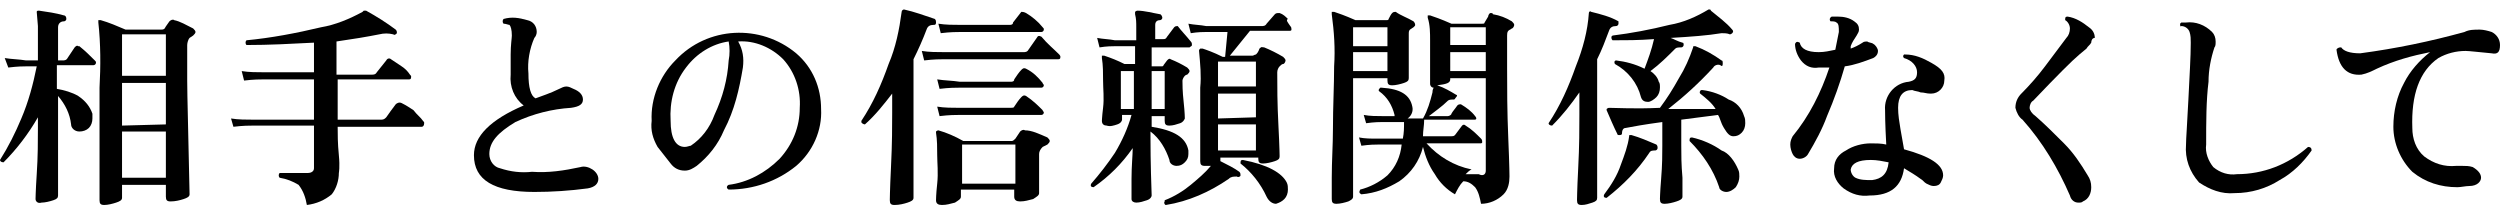
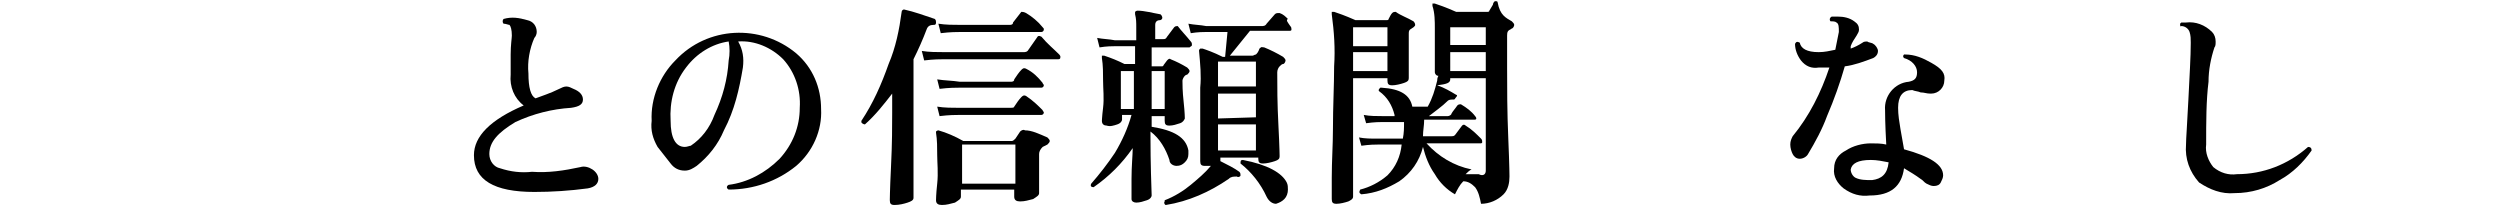
<svg xmlns="http://www.w3.org/2000/svg" version="1.1" id="レイヤー_1" x="0px" y="0px" viewBox="0 0 211 18" style="enable-background:new 0 0 211 18;" xml:space="preserve">
  <g id="レイヤー_2_1_">
    <g id="レイヤー_1-2">
-       <path d="M8,5.1c0.1,0.1,0.1,0.1,0.1,0.2c0,0.1-0.1,0.2-0.2,0.2c0,0,0,0-0.1,0h-3v2c0.6,0.1,1.3,0.3,1.8,0.6C7.2,8.5,7.6,9,7.8,9.6    c0,0.1,0,0.2,0,0.4c0,0.3-0.1,0.6-0.3,0.8C7.3,11,7,11.1,6.7,11.1c-0.4,0-0.7-0.3-0.7-0.6C5.9,9.6,5.5,8.8,4.9,8.1v8.4    c0,0.2-0.1,0.3-0.4,0.4c-0.3,0.1-0.7,0.2-1,0.2C3.2,17.2,3,17,3,16.8c0,0.1,0-0.6,0.1-2.1s0.1-2.8,0.1-3.9V9.9    c-0.8,1.4-1.8,2.7-2.9,3.8c-0.2,0-0.3-0.1-0.3-0.2c0.7-1.1,1.3-2.3,1.8-3.5c0.6-1.4,1-2.9,1.3-4.4H2.2c-0.2,0-0.7,0-1.5,0.1    L0.4,4.9C1,5,1.6,5,2.2,5.1h1V2.2L3.1,1c0-0.1,0.1-0.1,0.2-0.1C4,1,4.7,1.1,5.4,1.3c0.1,0,0.2,0.1,0.2,0.3c0,0.1-0.1,0.2-0.2,0.2    C5.1,1.8,4.9,2,4.9,2.3v2.8h0.4c0.1,0,0.3,0,0.4-0.2L6.3,4c0.1-0.1,0.2-0.2,0.3-0.1c0,0,0,0,0.1,0C7.2,4.3,7.6,4.7,8,5.1z     M16.3,2.4c0.1,0.1,0.2,0.2,0.2,0.3c0,0.1-0.1,0.2-0.2,0.3L16,3.2c-0.1,0.1-0.2,0.4-0.2,0.6v3c0,1.3,0.1,4.5,0.2,9.6    c0,0.2-0.2,0.3-0.5,0.4c-0.3,0.1-0.7,0.2-1.1,0.2c-0.3,0-0.4-0.1-0.4-0.4v-1h-3.7v1.1c0,0.2-0.2,0.3-0.5,0.4    c-0.3,0.1-0.7,0.2-1,0.2c-0.3,0-0.4-0.1-0.4-0.4v-1.5c0-1.2,0-2.3,0-3.4c0-1.6,0-3.2,0-4.6c0.1-1.8,0.1-3.7-0.1-5.5    c0-0.1,0-0.1,0-0.2c0.1,0,0.1,0,0.2,0c0.7,0.2,1.4,0.5,2.1,0.8h3c0.1,0,0.2,0,0.3-0.1c0.1-0.2,0.2-0.3,0.4-0.6    c0.1-0.1,0.3-0.2,0.4-0.1c0,0,0,0,0,0C15.2,1.8,15.7,2.1,16.3,2.4z M14,6.4V2.9h-3.7v3.5L14,6.4z M14,10.5V7h-3.7v3.6L14,10.5z     M14,15v-3.9h-3.7V15L14,15z" />
-       <path d="M35.7,10.2c0.1,0.1,0.1,0.1,0.1,0.2c0,0.2-0.1,0.3-0.2,0.3h-7.1c0,0.6,0,1.4,0.1,2.4s0,1.5,0,1.5c0,0.6-0.2,1.3-0.6,1.8    c-0.6,0.5-1.3,0.8-2.1,0.9c-0.1-0.6-0.3-1.2-0.7-1.7c-0.5-0.3-1-0.5-1.6-0.6c-0.1-0.1-0.1-0.3,0-0.4H26c0.2,0,0.5-0.1,0.5-0.4    c0,0,0-0.1,0-0.1v-3.5h-5.1c-0.3,0-0.9,0-1.7,0.1L19.5,10c0.6,0.1,1.3,0.1,1.9,0.1h5.1V6.7h-4.2c-0.3,0-0.9,0-1.7,0.1l-0.2-0.8    c0.6,0.1,1.3,0.1,1.9,0.1h4.2V3.6c-1.9,0.1-3.8,0.2-5.7,0.2c-0.1-0.1-0.1-0.3,0-0.4c2.1-0.2,4.2-0.6,6.3-1.1    c1.2-0.2,2.4-0.7,3.5-1.3c0,0,0.1-0.1,0.1-0.1c0.1,0,0.1,0,0.2,0c0.9,0.5,1.7,1,2.5,1.6c0.1,0.1,0.1,0.2,0.1,0.3c0,0,0,0,0,0    c-0.1,0.1-0.2,0.2-0.3,0.1c-0.4-0.1-0.8-0.1-1.2,0c-1,0.2-2.2,0.4-3.6,0.6v2.8h3c0.1,0,0.3,0,0.4-0.2l0.8-1    C32.7,4.9,32.9,4.9,33,5c0.3,0.2,0.6,0.4,0.9,0.6c0.3,0.2,0.5,0.4,0.7,0.7c0.1,0.1,0.1,0.1,0.1,0.2c0,0.2-0.1,0.2-0.2,0.2h-6v3.4    h3.7c0.2,0,0.3-0.1,0.4-0.2c0.2-0.3,0.5-0.7,0.8-1.1c0.1-0.1,0.3-0.2,0.5-0.1c0.4,0.2,0.7,0.4,1,0.6C35.2,9.7,35.5,9.9,35.7,10.2z    " />
      <path d="M50.5,15.1c0,0.4-0.3,0.7-0.9,0.8c-1.5,0.2-3,0.3-4.5,0.3c-3.4,0-5.1-1-5.1-3.1c0-1.6,1.4-3,4.2-4.2    c-0.8-0.6-1.2-1.6-1.1-2.6c0-0.3,0-0.9,0-1.7s0.1-1.4,0.1-1.6c0-0.5-0.1-0.8-0.2-0.9C42.9,2.1,42.7,2,42.5,2    c-0.1-0.1-0.1-0.3,0-0.4c0.7-0.2,1.3-0.1,2,0.1c0.5,0.1,0.8,0.5,0.8,1c0,0.2-0.1,0.4-0.2,0.5c-0.4,0.9-0.6,2-0.5,3    c0,1.2,0.2,1.9,0.6,2.1c0.5-0.2,1.2-0.4,2-0.8c0.2-0.1,0.4-0.2,0.6-0.2c0.2,0,0.4,0.1,0.6,0.2c0.5,0.2,0.8,0.5,0.8,0.9    c0,0.4-0.3,0.6-1,0.7c-1.6,0.1-3.2,0.5-4.7,1.2C42,11.2,41.3,12,41.3,13c0,0.6,0.4,1.1,0.9,1.2c0.9,0.3,1.8,0.4,2.7,0.3    c1.4,0.1,2.7-0.1,4.1-0.4c0.3-0.1,0.7,0,1,0.2C50.3,14.5,50.5,14.8,50.5,15.1z" />
      <path d="M69.3,9.2c0.1,1.8-0.7,3.6-2.1,4.8c-1.6,1.3-3.6,2-5.7,2c-0.2-0.1-0.2-0.3,0-0.4c1.6-0.2,3.1-1,4.3-2.2    c1.1-1.2,1.7-2.7,1.7-4.3c0.1-1.5-0.4-3-1.4-4.1c-1-1-2.4-1.6-3.8-1.5c0.4,0.7,0.5,1.4,0.4,2.2C62.4,7.5,62,9.3,61.1,11    c-0.5,1.2-1.3,2.2-2.3,3c-0.3,0.2-0.6,0.4-1,0.4c-0.5,0-0.9-0.2-1.2-0.6l-1.1-1.4c-0.4-0.7-0.6-1.4-0.5-2.2    c-0.1-1.9,0.7-3.8,2-5.1c2.7-2.9,7.2-3.1,10.2-0.6C68.6,5.7,69.3,7.4,69.3,9.2z M61.5,5.1c0.1-0.5,0.1-1.1,0-1.6    c-1.4,0.2-2.7,1-3.6,2.2c-1,1.3-1.4,2.9-1.3,4.5c0,1.4,0.4,2.2,1.2,2.2c0.2,0,0.4-0.1,0.5-0.1c0.9-0.6,1.6-1.5,2-2.6    C61,8.2,61.4,6.7,61.5,5.1z" />
      <path d="M79,1.9c0,0.2-0.1,0.2-0.2,0.2c-0.3,0-0.5,0.1-0.6,0.4c-0.3,0.8-0.7,1.7-1.1,2.5v8.3c0,2.3,0,3.4,0,3.4    c0,0.2-0.2,0.3-0.5,0.4c-0.3,0.1-0.7,0.2-1.1,0.2c-0.3,0-0.4-0.1-0.4-0.4c0,0.1,0-0.8,0.1-2.8s0.1-3.5,0.1-4.6V7.9    c-0.7,0.9-1.4,1.8-2.3,2.6c-0.1,0-0.3-0.1-0.3-0.2c0,0,0,0,0-0.1c1-1.5,1.7-3.1,2.3-4.8c0.6-1.4,0.9-2.9,1.1-4.4    c0-0.1,0.1-0.2,0.2-0.2c0.9,0.2,1.7,0.5,2.6,0.8C79,1.7,79,1.8,79,1.9C79,1.9,79,1.9,79,1.9z M89.4,4.6c0.1,0.1,0.1,0.2,0.1,0.2    c0,0.2-0.1,0.2-0.2,0.2h-9.6c-0.3,0-0.9,0-1.7,0.1l-0.2-0.8c0.6,0.1,1.3,0.1,1.9,0.1h6.7c0.1,0,0.3,0,0.4-0.2l0.7-1    c0.1-0.2,0.2-0.2,0.4-0.1C88.4,3.7,88.9,4.1,89.4,4.6L89.4,4.6z M88.4,11.6c0.1,0.1,0.2,0.2,0.2,0.3c0,0.1-0.1,0.2-0.2,0.3    L88,12.4c-0.2,0.2-0.3,0.4-0.3,0.6c0,0.4,0,1.1,0,2s0,1.3,0,1.3c0,0.2-0.2,0.3-0.5,0.5c-0.4,0.1-0.7,0.2-1.1,0.2    c-0.3,0-0.5-0.1-0.5-0.4V16h-4.5v0.6c0,0.2-0.2,0.3-0.5,0.5c-0.4,0.1-0.7,0.2-1.1,0.2c-0.3,0-0.5-0.1-0.5-0.4c0,0,0-0.5,0.1-1.4    s0-1.8,0-2.4c0-0.6,0-1.3-0.1-1.9c0,0,0-0.1,0-0.1c0,0,0.1-0.1,0.2-0.1c0.7,0.2,1.4,0.5,2.1,0.9h4.1c0.1,0,0.2-0.1,0.3-0.2    l0.4-0.6c0.1-0.1,0.3-0.2,0.4-0.1c0,0,0,0,0,0C87.1,11,87.7,11.3,88.4,11.6L88.4,11.6z M88,7c0,0.1,0.1,0.1,0.1,0.2    c0,0.1-0.1,0.2-0.2,0.2H81c-0.3,0-0.9,0-1.7,0.1l-0.2-0.8c0.6,0.1,1.3,0.1,1.9,0.2h4.3c0.1,0,0.3,0,0.3-0.2    c0.2-0.3,0.4-0.6,0.6-0.8c0.1-0.1,0.2-0.2,0.4-0.1c0,0,0,0,0,0C87.2,6.1,87.6,6.5,88,7z M88,9.3c0,0.1,0.1,0.1,0.1,0.2    c0,0.1-0.1,0.2-0.2,0.2c0,0,0,0,0,0H81c-0.3,0-0.9,0-1.7,0.1l-0.2-0.8c0.6,0.1,1.3,0.1,1.9,0.1h4.3c0.1,0,0.3,0,0.3-0.1    c0.2-0.3,0.4-0.6,0.6-0.8c0.1-0.1,0.2-0.2,0.4-0.1C87.2,8.5,87.6,8.9,88,9.3z M88,2.3c0.1,0.1,0.1,0.1,0.1,0.2    c0,0.1-0.1,0.2-0.2,0.2h-6.8c-0.3,0-0.9,0-1.7,0.1l-0.2-0.8c0.6,0.1,1.3,0.1,1.9,0.1h4.1c0.1,0,0.3,0,0.3-0.2l0.7-0.9    C86.3,1,86.4,1,86.6,1.1c0,0,0,0,0,0C87.1,1.4,87.6,1.8,88,2.3L88,2.3z M85.7,15.5v-3.3h-4.5v3.3L85.7,15.5z" />
      <path d="M100.5,3.5c0.1,0.1,0.1,0.2,0.1,0.3c0,0.1-0.1,0.1-0.2,0.2h-3.2v1.6H98c0.1,0,0.2,0,0.2-0.1l0.3-0.4    c0.1-0.1,0.2-0.2,0.3-0.1c0,0,0,0,0,0c0.5,0.2,0.9,0.4,1.4,0.7c0.1,0.1,0.2,0.2,0.2,0.3c0,0.1-0.1,0.2-0.2,0.3    c-0.1,0-0.2,0.1-0.2,0.1c-0.1,0.1-0.2,0.3-0.2,0.4c0,0.3,0,0.9,0.1,1.8s0.1,1.4,0.1,1.4s-0.1,0.3-0.4,0.4    c-0.3,0.1-0.6,0.2-0.9,0.2c-0.3,0-0.4-0.1-0.4-0.4V9.8h-1.1v0.9c1.9,0.3,2.9,0.9,3.1,2c0,0.1,0,0.2,0,0.3c0,0.3-0.1,0.5-0.3,0.7    c-0.2,0.2-0.4,0.3-0.7,0.3c-0.3,0-0.6-0.2-0.6-0.5c-0.3-0.9-0.8-1.8-1.6-2.4v0.4c0,0.6,0,2.2,0.1,5c0,0.1-0.1,0.3-0.4,0.4    c-0.3,0.1-0.6,0.2-0.9,0.2c-0.2,0-0.4-0.1-0.4-0.3c0,0,0-0.1,0-0.1c0,0,0-0.5,0-1.6s0.1-2,0.1-2.6c-0.9,1.3-2,2.4-3.3,3.3    c-0.2,0-0.3-0.1-0.2-0.3c0.7-0.8,1.4-1.7,2-2.6c0.6-1,1.1-2.1,1.4-3.2h-0.8v0.4c0,0.1-0.1,0.3-0.4,0.4c-0.3,0.1-0.6,0.2-0.9,0.1    c-0.2,0-0.4-0.1-0.4-0.4c0,0.1,0-0.3,0.1-1.1s0-1.6,0-2.3c0-0.6,0-1.3-0.1-1.9c0,0,0-0.1,0-0.2c0.1,0,0.1,0,0.2,0    c0.6,0.2,1.1,0.4,1.7,0.7h0.9V3.9h-1.7c-0.2,0-0.7,0-1.3,0.1l-0.2-0.8c0.5,0.1,1,0.1,1.5,0.2h1.8V2.3c0-0.4,0-0.7-0.1-1.1    c0-0.1,0-0.2,0-0.2c0,0,0.1-0.1,0.2-0.1c0.6,0,1.3,0.2,1.9,0.3c0.1,0,0.2,0.2,0.2,0.3c0,0,0,0,0,0c0,0.1-0.1,0.2-0.2,0.2    c-0.2,0-0.4,0.1-0.4,0.4v1.2h0.7c0.1,0,0.2,0,0.3-0.2l0.6-0.8c0.1-0.1,0.2-0.1,0.3-0.1c0,0,0,0,0,0C99.7,2.6,100.1,3,100.5,3.5z     M95.7,9.3V6h-1.1v3.2H95.7z M98.3,9.3V6h-1.1v3.2H98.3z M108.9,2.2c0.1,0.1,0.1,0.2,0.1,0.3c0,0.1-0.1,0.1-0.2,0.1h-3.3l-1.7,2.1    h1.9c0.1,0,0.2-0.1,0.3-0.1c0.1-0.1,0.2-0.2,0.3-0.5c0.2-0.2,0.2-0.1,0.4-0.1c0.5,0.2,1.1,0.5,1.6,0.8c0.1,0.1,0.2,0.2,0.2,0.3    c0,0.1-0.1,0.3-0.2,0.3c-0.1,0-0.2,0.1-0.3,0.2c-0.1,0.1-0.2,0.3-0.2,0.5c0,1.2,0,2.6,0.1,4.5s0.1,2.7,0.1,2.6    c0,0.2-0.1,0.3-0.4,0.4c-0.3,0.1-0.7,0.2-1,0.2c-0.3,0-0.4-0.1-0.4-0.4v-0.1h-3.2v0.1c0,0.1,0,0.1,0,0.2c0.6,0.3,1.2,0.6,1.6,0.9    c0.1,0.1,0.1,0.2,0.1,0.3c0,0.1-0.2,0.2-0.3,0.1c-0.3,0-0.5,0-0.7,0.2c-1.6,1.1-3.4,1.9-5.3,2.2c-0.1,0-0.2-0.2-0.1-0.3    c0,0,0,0,0-0.1c0.8-0.3,1.6-0.8,2.2-1.3c0.6-0.5,1.2-1,1.7-1.6c-0.2,0-0.3,0-0.5,0c-0.3,0-0.4-0.1-0.4-0.4c0,0.2,0-0.4,0-1.9    s0-2.9,0-4.3c0.1-1,0-2-0.1-3.1c0-0.1,0-0.1,0.1-0.2c0,0,0.1,0,0.2,0c0.3,0.1,0.9,0.3,1.7,0.7h0.2l0.2-2.1h-1.8    c-0.2,0-0.7,0-1.3,0.1l-0.2-0.8c0.5,0.1,1,0.1,1.5,0.2h4.7c0.1,0,0.3,0,0.4-0.2l0.7-0.8c0.1-0.1,0.2-0.1,0.4-0.1    c0.3,0.1,0.5,0.3,0.7,0.5C108.5,1.7,108.7,1.9,108.9,2.2z M106,7.3V5.2h-3.2v2.1H106z M106,9.9V7.9h-3.2v2.1L106,9.9z M106,12.7    v-2.2h-3.2v2.2L106,12.7z M108.6,15.4c0.1,0.2,0.1,0.4,0.1,0.6c0,0.3-0.1,0.6-0.3,0.8c-0.2,0.2-0.4,0.3-0.7,0.4    c-0.3,0-0.6-0.2-0.8-0.6c-0.5-1.1-1.3-2.1-2.2-2.8c0-0.2,0-0.3,0.2-0.3C107,13.9,108.2,14.6,108.6,15.4L108.6,15.4z" />
-       <path d="M119.3,1.8c0.1,0.1,0.2,0.3,0.1,0.4c0,0-0.1,0.1-0.1,0.1L119,2.5c-0.1,0.1-0.1,0.2-0.1,0.4c0,0.5,0,1.3,0,2.3s0,1.5,0,1.4    c0,0.2-0.1,0.3-0.4,0.4c-0.3,0.1-0.7,0.2-1,0.2c-0.3,0-0.4-0.1-0.4-0.4V6.6h-2.9v10c0,0.2-0.2,0.3-0.4,0.4c-0.3,0.1-0.7,0.2-1,0.2    c-0.3,0-0.4-0.1-0.4-0.4c0,0,0-0.6,0-1.8c0-1.4,0.1-2.8,0.1-4.1c0-1.9,0.1-3.7,0.1-5.3c0.1-1.5,0-2.9-0.2-4.4c0-0.1,0-0.1,0-0.2    c0.1,0,0.1,0,0.2,0c0.3,0.1,0.9,0.3,1.8,0.7h2.6c0.1,0,0.2,0,0.2-0.1c0.1-0.2,0.2-0.4,0.3-0.5c0.1-0.1,0.2-0.1,0.3-0.1    C118.2,1.3,118.8,1.5,119.3,1.8z M117.1,3.9V2.3h-2.9v1.6L117.1,3.9z M117.1,6V4.4h-2.9V6L117.1,6z M127.6,1.8    c0.1,0.1,0.2,0.2,0.2,0.3c0,0.1-0.1,0.3-0.2,0.3c-0.1,0.1-0.2,0.1-0.3,0.2c-0.1,0.1-0.1,0.3-0.1,0.4v2.7c0,1.7,0,3.7,0.1,6    s0.1,3.3,0.1,3.2c0,0.5-0.1,1.1-0.5,1.5c-0.5,0.5-1.2,0.8-1.9,0.8c-0.1-0.5-0.2-1-0.5-1.4c-0.3-0.3-0.6-0.5-1-0.5    c-0.3,0.3-0.5,0.7-0.7,1.1c-0.7-0.4-1.3-1-1.7-1.7c-0.5-0.7-0.8-1.5-1-2.3c-0.3,1.2-1,2.2-2,2.9c-1,0.6-2,1-3.2,1.1    c-0.2-0.1-0.2-0.2-0.1-0.4c0.8-0.2,1.6-0.6,2.3-1.2c0.7-0.7,1.1-1.6,1.2-2.6h-2c-0.2,0-0.7,0-1.4,0.1l-0.2-0.7    c0.5,0.1,1,0.1,1.6,0.1h2.1c0.1-0.5,0.1-0.9,0.1-1.4h-1.8c-0.2,0-0.7,0-1.4,0.1l-0.2-0.7c0.5,0.1,1.1,0.1,1.6,0.1h1    c0,0,0-0.1,0-0.1c-0.2-0.8-0.6-1.5-1.3-2c-0.1-0.1,0-0.2,0.1-0.3c0,0,0.1,0,0.1,0c1.6,0.1,2.4,0.6,2.6,1.6c0.1,0.4-0.1,0.8-0.4,1    h1.3c0.4-0.7,0.6-1.4,0.8-2.2c0-0.1,0-0.2,0.1-0.4c-0.2,0-0.3-0.2-0.3-0.3c0,0,0,0,0,0c0,0,0-0.4,0-1.4s0-1.7,0-2.3    c0-0.6,0-1.3-0.2-1.9c0-0.1,0-0.1,0-0.2c0.1,0,0.1,0,0.2,0c0.3,0.1,0.9,0.3,1.8,0.7h2.6c0.1,0,0.2,0,0.2-0.1l0.3-0.5    c0-0.1,0.1-0.3,0.2-0.3c0.1,0,0.2,0,0.2,0.1C126.6,1.3,127.1,1.5,127.6,1.8z M125.4,14.4V6.6h-3v0.1c0,0.3-0.3,0.4-1.1,0.5    c0.6,0.2,1.1,0.5,1.6,0.8c0.1,0,0.1,0.1,0,0.2c-0.1,0.1-0.1,0.2-0.2,0.2c-0.2,0-0.4,0-0.5,0.1c-0.5,0.5-1.1,0.9-1.6,1.3h1.6    c0.1,0,0.3-0.1,0.3-0.2c0.1-0.2,0.3-0.4,0.5-0.7c0.1-0.1,0.2-0.1,0.3-0.1c0,0,0,0,0,0c0.5,0.3,0.9,0.6,1.2,1    c0.1,0.1,0.1,0.2,0.1,0.2c0,0.1-0.1,0.1-0.2,0.1h-4.2c0,0.5-0.1,0.9-0.1,1.4h2.4c0.1,0,0.2,0,0.3-0.1l0.6-0.8    c0.1-0.1,0.2-0.1,0.3,0c0,0,0,0,0,0c0.5,0.3,0.9,0.7,1.3,1.1c0.1,0.1,0.1,0.2,0.1,0.3c0,0.1-0.1,0.1-0.2,0.1h-4.5    c1,1.1,2.3,1.9,3.8,2.2c-0.2,0.1-0.3,0.2-0.5,0.4h1.1C125.2,14.9,125.4,14.7,125.4,14.4L125.4,14.4z M125.4,3.8V2.3h-3v1.5    L125.4,3.8z M125.4,6V4.4h-3V6L125.4,6z" />
-       <path d="M136.6,2c0,0.1-0.1,0.2-0.2,0.2c-0.3,0-0.5,0.1-0.6,0.4c-0.3,0.8-0.6,1.6-1,2.4v4.6c0,0.3,0,1.6,0,3.8s0,3.3,0,3.3    c0,0.2-0.1,0.3-0.4,0.4c-0.3,0.1-0.6,0.2-0.9,0.2c-0.3,0-0.4-0.1-0.4-0.4c0,0.1,0-0.8,0.1-2.7s0.1-3.4,0.1-4.5V7.8    c-0.7,1-1.4,1.9-2.3,2.8c-0.2,0-0.3-0.1-0.3-0.2c1-1.5,1.7-3.1,2.3-4.8c0.6-1.5,1-3,1.1-4.5c0-0.1,0.1-0.2,0.2-0.1    c0.8,0.2,1.6,0.4,2.3,0.8C136.6,1.7,136.6,1.8,136.6,2z M139.9,12.5c0,0.1-0.1,0.2-0.2,0.2c-0.2,0-0.4,0-0.5,0.2    c-1,1.5-2.2,2.7-3.6,3.8c-0.2,0-0.3-0.1-0.2-0.3c0.6-0.8,1.1-1.6,1.4-2.5c0.3-0.8,0.6-1.6,0.7-2.4c0-0.1,0-0.1,0.1-0.1    c0,0,0.1,0,0.1,0c0.7,0.2,1.4,0.5,2.1,0.8C139.9,12.3,139.9,12.4,139.9,12.5L139.9,12.5z M147.2,9.8c0.1,0.2,0.1,0.4,0.1,0.6    c0,0.3-0.1,0.6-0.3,0.8c-0.2,0.2-0.4,0.3-0.7,0.3c-0.3,0-0.5-0.2-0.8-0.7s-0.3-0.8-0.5-1.1l-3.1,0.4v2.2c0,0.7,0,1.6,0.1,2.7    c0,1.1,0,1.6,0,1.6c0,0.2-0.2,0.3-0.5,0.4c-0.3,0.1-0.7,0.2-1,0.2c-0.3,0-0.4-0.1-0.4-0.4c0,0.1,0-0.5,0.1-1.7s0.1-2.1,0.1-2.8v-2    c-1.5,0.2-2.6,0.4-3.1,0.5c-0.2,0-0.3,0.2-0.3,0.4c0,0.1,0,0.2-0.2,0.2c-0.1,0-0.2,0-0.2-0.1c-0.3-0.6-0.6-1.3-0.9-2    c0-0.1,0-0.1,0-0.1c0,0,0.1-0.1,0.2-0.1c0.7,0,2.1,0.1,4.3,0c0.6-0.8,1.1-1.6,1.6-2.5c0.5-0.8,0.9-1.7,1.2-2.6    c0-0.1,0-0.1,0.1-0.1c0,0,0.1,0,0.1,0c0.8,0.3,1.5,0.7,2.2,1.2c0.1,0,0.1,0.1,0.1,0.3s-0.1,0.2-0.2,0.1c-0.2-0.1-0.5,0-0.6,0.2    c-1.2,1.3-2.4,2.4-3.8,3.5c1.5,0,2.8,0,4,0c-0.3-0.5-0.8-0.9-1.3-1.3c-0.1-0.1,0-0.3,0.1-0.3c0,0,0,0,0.1,0    c0.8,0.1,1.6,0.4,2.2,0.8C146.5,8.6,147,9.1,147.2,9.8z M146.2,2.5c0.1,0.1,0.1,0.2,0,0.3c-0.1,0.1-0.2,0.1-0.2,0.1    c-0.2-0.1-0.5-0.1-0.7-0.1c-1.2,0.2-2.6,0.3-4.3,0.4c0.3,0.1,0.6,0.3,1,0.4c0.1,0,0.1,0.1,0.1,0.2s-0.1,0.2-0.2,0.2    c-0.2,0-0.4,0-0.5,0.1c-0.7,0.7-1.3,1.3-2.1,1.9c0.3,0.2,0.6,0.5,0.7,0.9c0.1,0.1,0.1,0.3,0.1,0.5c0,0.3-0.1,0.6-0.3,0.8    c-0.2,0.2-0.5,0.4-0.7,0.4c-0.3,0-0.5-0.1-0.6-0.4c-0.3-1.2-1.1-2.2-2.2-2.8c-0.1-0.2,0-0.3,0.1-0.3c0.8,0.1,1.6,0.3,2.4,0.7    c0.3-0.8,0.6-1.6,0.8-2.5c-1.3,0.1-2.4,0.1-3.5,0.1c-0.1-0.1-0.1-0.2-0.1-0.3c0,0,0,0,0.1-0.1c1.6-0.2,3.2-0.5,4.8-0.9    c1.2-0.2,2.3-0.7,3.3-1.3c0,0,0.1,0,0.1,0c0,0,0.1,0,0.1,0.1C145,1.4,145.7,1.9,146.2,2.5L146.2,2.5z M146.7,14.3    c0.1,0.2,0.1,0.4,0.1,0.6c0,0.3-0.1,0.6-0.3,0.9c-0.2,0.2-0.5,0.4-0.8,0.4c-0.3,0-0.6-0.2-0.6-0.4c-0.5-1.5-1.4-2.8-2.5-3.9    c0-0.2,0-0.3,0.2-0.3c0.9,0.2,1.8,0.6,2.5,1.1C145.9,12.9,146.4,13.6,146.7,14.3L146.7,14.3z" />
+       <path d="M119.3,1.8c0.1,0.1,0.2,0.3,0.1,0.4c0,0-0.1,0.1-0.1,0.1L119,2.5c-0.1,0.1-0.1,0.2-0.1,0.4c0,0.5,0,1.3,0,2.3s0,1.5,0,1.4    c0,0.2-0.1,0.3-0.4,0.4c-0.3,0.1-0.7,0.2-1,0.2c-0.3,0-0.4-0.1-0.4-0.4V6.6h-2.9v10c0,0.2-0.2,0.3-0.4,0.4c-0.3,0.1-0.7,0.2-1,0.2    c-0.3,0-0.4-0.1-0.4-0.4c0,0,0-0.6,0-1.8c0-1.4,0.1-2.8,0.1-4.1c0-1.9,0.1-3.7,0.1-5.3c0.1-1.5,0-2.9-0.2-4.4c0-0.1,0-0.1,0-0.2    c0.1,0,0.1,0,0.2,0c0.3,0.1,0.9,0.3,1.8,0.7h2.6c0.1,0,0.2,0,0.2-0.1c0.1-0.2,0.2-0.4,0.3-0.5c0.1-0.1,0.2-0.1,0.3-0.1    C118.2,1.3,118.8,1.5,119.3,1.8z M117.1,3.9V2.3h-2.9v1.6L117.1,3.9z M117.1,6V4.4h-2.9V6L117.1,6z M127.6,1.8    c0.1,0.1,0.2,0.2,0.2,0.3c0,0.1-0.1,0.3-0.2,0.3c-0.1,0.1-0.2,0.1-0.3,0.2c-0.1,0.1-0.1,0.3-0.1,0.4v2.7c0,1.7,0,3.7,0.1,6    s0.1,3.3,0.1,3.2c0,0.5-0.1,1.1-0.5,1.5c-0.5,0.5-1.2,0.8-1.9,0.8c-0.1-0.5-0.2-1-0.5-1.4c-0.3-0.3-0.6-0.5-1-0.5    c-0.3,0.3-0.5,0.7-0.7,1.1c-0.7-0.4-1.3-1-1.7-1.7c-0.5-0.7-0.8-1.5-1-2.3c-0.3,1.2-1,2.2-2,2.9c-1,0.6-2,1-3.2,1.1    c-0.2-0.1-0.2-0.2-0.1-0.4c0.8-0.2,1.6-0.6,2.3-1.2c0.7-0.7,1.1-1.6,1.2-2.6h-2c-0.2,0-0.7,0-1.4,0.1l-0.2-0.7    c0.5,0.1,1,0.1,1.6,0.1h2.1c0.1-0.5,0.1-0.9,0.1-1.4h-1.8c-0.2,0-0.7,0-1.4,0.1l-0.2-0.7c0.5,0.1,1.1,0.1,1.6,0.1h1    c0,0,0-0.1,0-0.1c-0.2-0.8-0.6-1.5-1.3-2c-0.1-0.1,0-0.2,0.1-0.3c0,0,0.1,0,0.1,0c1.6,0.1,2.4,0.6,2.6,1.6h1.3c0.4-0.7,0.6-1.4,0.8-2.2c0-0.1,0-0.2,0.1-0.4c-0.2,0-0.3-0.2-0.3-0.3c0,0,0,0,0,0c0,0,0-0.4,0-1.4s0-1.7,0-2.3    c0-0.6,0-1.3-0.2-1.9c0-0.1,0-0.1,0-0.2c0.1,0,0.1,0,0.2,0c0.3,0.1,0.9,0.3,1.8,0.7h2.6c0.1,0,0.2,0,0.2-0.1l0.3-0.5    c0-0.1,0.1-0.3,0.2-0.3c0.1,0,0.2,0,0.2,0.1C126.6,1.3,127.1,1.5,127.6,1.8z M125.4,14.4V6.6h-3v0.1c0,0.3-0.3,0.4-1.1,0.5    c0.6,0.2,1.1,0.5,1.6,0.8c0.1,0,0.1,0.1,0,0.2c-0.1,0.1-0.1,0.2-0.2,0.2c-0.2,0-0.4,0-0.5,0.1c-0.5,0.5-1.1,0.9-1.6,1.3h1.6    c0.1,0,0.3-0.1,0.3-0.2c0.1-0.2,0.3-0.4,0.5-0.7c0.1-0.1,0.2-0.1,0.3-0.1c0,0,0,0,0,0c0.5,0.3,0.9,0.6,1.2,1    c0.1,0.1,0.1,0.2,0.1,0.2c0,0.1-0.1,0.1-0.2,0.1h-4.2c0,0.5-0.1,0.9-0.1,1.4h2.4c0.1,0,0.2,0,0.3-0.1l0.6-0.8    c0.1-0.1,0.2-0.1,0.3,0c0,0,0,0,0,0c0.5,0.3,0.9,0.7,1.3,1.1c0.1,0.1,0.1,0.2,0.1,0.3c0,0.1-0.1,0.1-0.2,0.1h-4.5    c1,1.1,2.3,1.9,3.8,2.2c-0.2,0.1-0.3,0.2-0.5,0.4h1.1C125.2,14.9,125.4,14.7,125.4,14.4L125.4,14.4z M125.4,3.8V2.3h-3v1.5    L125.4,3.8z M125.4,6V4.4h-3V6L125.4,6z" />
      <path d="M158.1,3.7c0.2,0.1,0.4,0.4,0.4,0.6c0,0.3-0.2,0.5-0.4,0.6c-0.8,0.3-1.6,0.6-2.4,0.7c-0.4,1.4-0.9,2.8-1.5,4.2    c-0.4,1.1-1,2.2-1.6,3.2c-0.1,0.2-0.4,0.4-0.7,0.4c-0.3,0-0.5-0.2-0.6-0.4c-0.1-0.2-0.2-0.5-0.2-0.8c0-0.3,0.1-0.5,0.2-0.7    c1.4-1.7,2.4-3.7,3.1-5.8c-0.3,0-0.6,0-0.9,0c-0.6,0.1-1.1-0.1-1.5-0.6c-0.3-0.4-0.5-0.9-0.5-1.4c0.1-0.2,0.2-0.2,0.4-0.1    c0.1,0.5,0.6,0.8,1.6,0.8c0.5,0,0.9-0.1,1.4-0.2c0.1-0.5,0.2-1,0.3-1.5c0-0.4,0-0.7-0.2-0.8c-0.1-0.1-0.3-0.1-0.5-0.1    c-0.1-0.1-0.1-0.3,0.1-0.4c0.2,0,0.3,0,0.5,0c0.5,0,1,0.1,1.4,0.4c0.3,0.2,0.4,0.4,0.4,0.7c0,0.2-0.1,0.3-0.2,0.5    c-0.2,0.3-0.4,0.6-0.5,0.9v0.2c0.3-0.1,0.7-0.3,1-0.5c0.1-0.1,0.3-0.1,0.4-0.1C157.7,3.6,158,3.6,158.1,3.7z M164.1,6.8    c0,0.6-0.5,1.1-1.1,1.1c0,0-0.1,0-0.1,0c-0.3,0-0.5-0.1-0.8-0.1c-0.2-0.1-0.5-0.1-0.7-0.2c-0.8,0-1.2,0.5-1.2,1.5    c0,0.6,0.1,1.2,0.2,1.8c0.1,0.6,0.2,1.1,0.3,1.7c2.2,0.6,3.3,1.3,3.3,2.2c0,0.2-0.1,0.4-0.2,0.6c-0.1,0.2-0.3,0.3-0.6,0.3    c-0.2,0-0.4-0.1-0.6-0.2c-0.2-0.1-0.3-0.3-0.5-0.4c-0.4-0.3-0.9-0.6-1.4-0.9c-0.2,1.5-1.1,2.3-2.9,2.3c-0.8,0.1-1.5-0.1-2.2-0.6    c-0.5-0.4-0.9-1-0.8-1.7c0-0.7,0.4-1.2,1-1.5c0.6-0.4,1.4-0.6,2.1-0.6c0.4,0,0.9,0,1.3,0.1c-0.1-1.8-0.1-2.7-0.1-2.9    c-0.1-1.2,0.8-2.3,2-2.4c0,0,0,0,0,0c0.5-0.1,0.7-0.3,0.7-0.8s-0.4-1-1.1-1.2c-0.1-0.1-0.1-0.2,0-0.3c0,0,0,0,0.1,0    c0.8,0,1.5,0.3,2.2,0.7C163.9,5.8,164.2,6.2,164.1,6.8L164.1,6.8z M159.4,13.7c-0.5-0.1-1-0.2-1.5-0.2c-1.1,0-1.6,0.3-1.7,0.8    c0,0.3,0.2,0.6,0.4,0.7c0.4,0.2,0.9,0.2,1.4,0.2C158.8,15.1,159.3,14.7,159.4,13.7L159.4,13.7z" />
-       <path d="M176.5,3.6c-0.1,0.2-0.3,0.3-0.4,0.5l-0.6,0.5c-0.6,0.5-1.9,1.8-3.9,3.9c-0.2,0.1-0.3,0.4-0.3,0.6c0,0.2,0.2,0.5,0.5,0.7    c0.8,0.7,1.6,1.5,2.4,2.3c0.8,0.8,1.4,1.7,2,2.7c0.2,0.3,0.3,0.6,0.3,1c0,0.5-0.2,1-0.7,1.2c-0.1,0.1-0.2,0.1-0.4,0.1    c-0.3,0-0.6-0.2-0.7-0.6c-1-2.3-2.3-4.5-4-6.4c-0.3-0.2-0.5-0.6-0.6-1c0-0.5,0.2-0.9,0.5-1.2c0.7-0.7,1.4-1.5,2-2.3    c0.6-0.8,1.2-1.6,1.8-2.4c0.2-0.2,0.3-0.5,0.3-0.8c0-0.3-0.2-0.6-0.4-0.7c0-0.2,0-0.3,0.2-0.3c0.7,0.1,1.3,0.5,1.8,0.9    c0.3,0.2,0.5,0.5,0.5,0.9C176.6,3.2,176.5,3.4,176.5,3.6z" />
      <path d="M195.1,12.7c-0.7,1-1.6,1.9-2.7,2.5c-1.1,0.7-2.4,1.1-3.8,1.1c-1.1,0.1-2.1-0.3-3-0.9c-0.8-0.9-1.2-2-1.1-3.2    c0-0.5,0.1-1.7,0.2-3.8s0.2-3.6,0.2-4.8c0-0.3,0-0.6-0.1-0.9c-0.1-0.3-0.4-0.5-0.7-0.5C184,2.3,184,2.1,184,2c0,0,0,0,0.1-0.1h0.4    c0.8-0.1,1.6,0.2,2.2,0.8c0.2,0.2,0.3,0.5,0.3,0.8c0,0.2,0,0.4-0.1,0.5c-0.3,0.9-0.5,1.9-0.5,2.9c-0.2,1.6-0.2,3.4-0.2,5.3    c-0.1,0.7,0.2,1.4,0.6,1.9c0.6,0.5,1.3,0.7,2,0.6c2.2,0,4.3-0.8,6-2.3C195,12.4,195.1,12.5,195.1,12.7z" />
-       <path d="M210.3,4.5c-1.1-0.1-1.9-0.2-2.2-0.2c-0.8,0-1.6,0.2-2.3,0.6c-1.6,1.1-2.3,3.1-2.2,5.9c0,0.9,0.3,1.8,1,2.4    c0.8,0.6,1.7,0.9,2.7,0.8c0.2,0,0.4,0,0.5,0c0.3,0,0.6,0,0.9,0.1c0.5,0.3,0.7,0.6,0.7,0.9s-0.3,0.7-1,0.7c-0.3,0-0.7,0.1-1,0.1    c-1.4,0-2.7-0.4-3.8-1.3c-1-1-1.6-2.4-1.6-3.8c0-1.3,0.3-2.6,0.9-3.7c0.5-1,1.3-1.9,2.2-2.6c-1.5,0.3-3,0.7-4.5,1.4    c-0.4,0.2-0.8,0.4-1.3,0.5c-1.2,0.1-1.9-0.6-2.1-2.1c0-0.1,0.2-0.2,0.3-0.2c0,0,0,0,0.1,0c0.2,0.3,0.7,0.5,1.6,0.5    c3-0.4,5.9-1,8.8-1.8c0.4-0.2,0.8-0.2,1.3-0.2c0.3,0,0.7,0.1,1,0.2c0.4,0.2,0.7,0.6,0.7,1.1C211,4.4,210.8,4.6,210.3,4.5z" />
    </g>
  </g>
</svg>